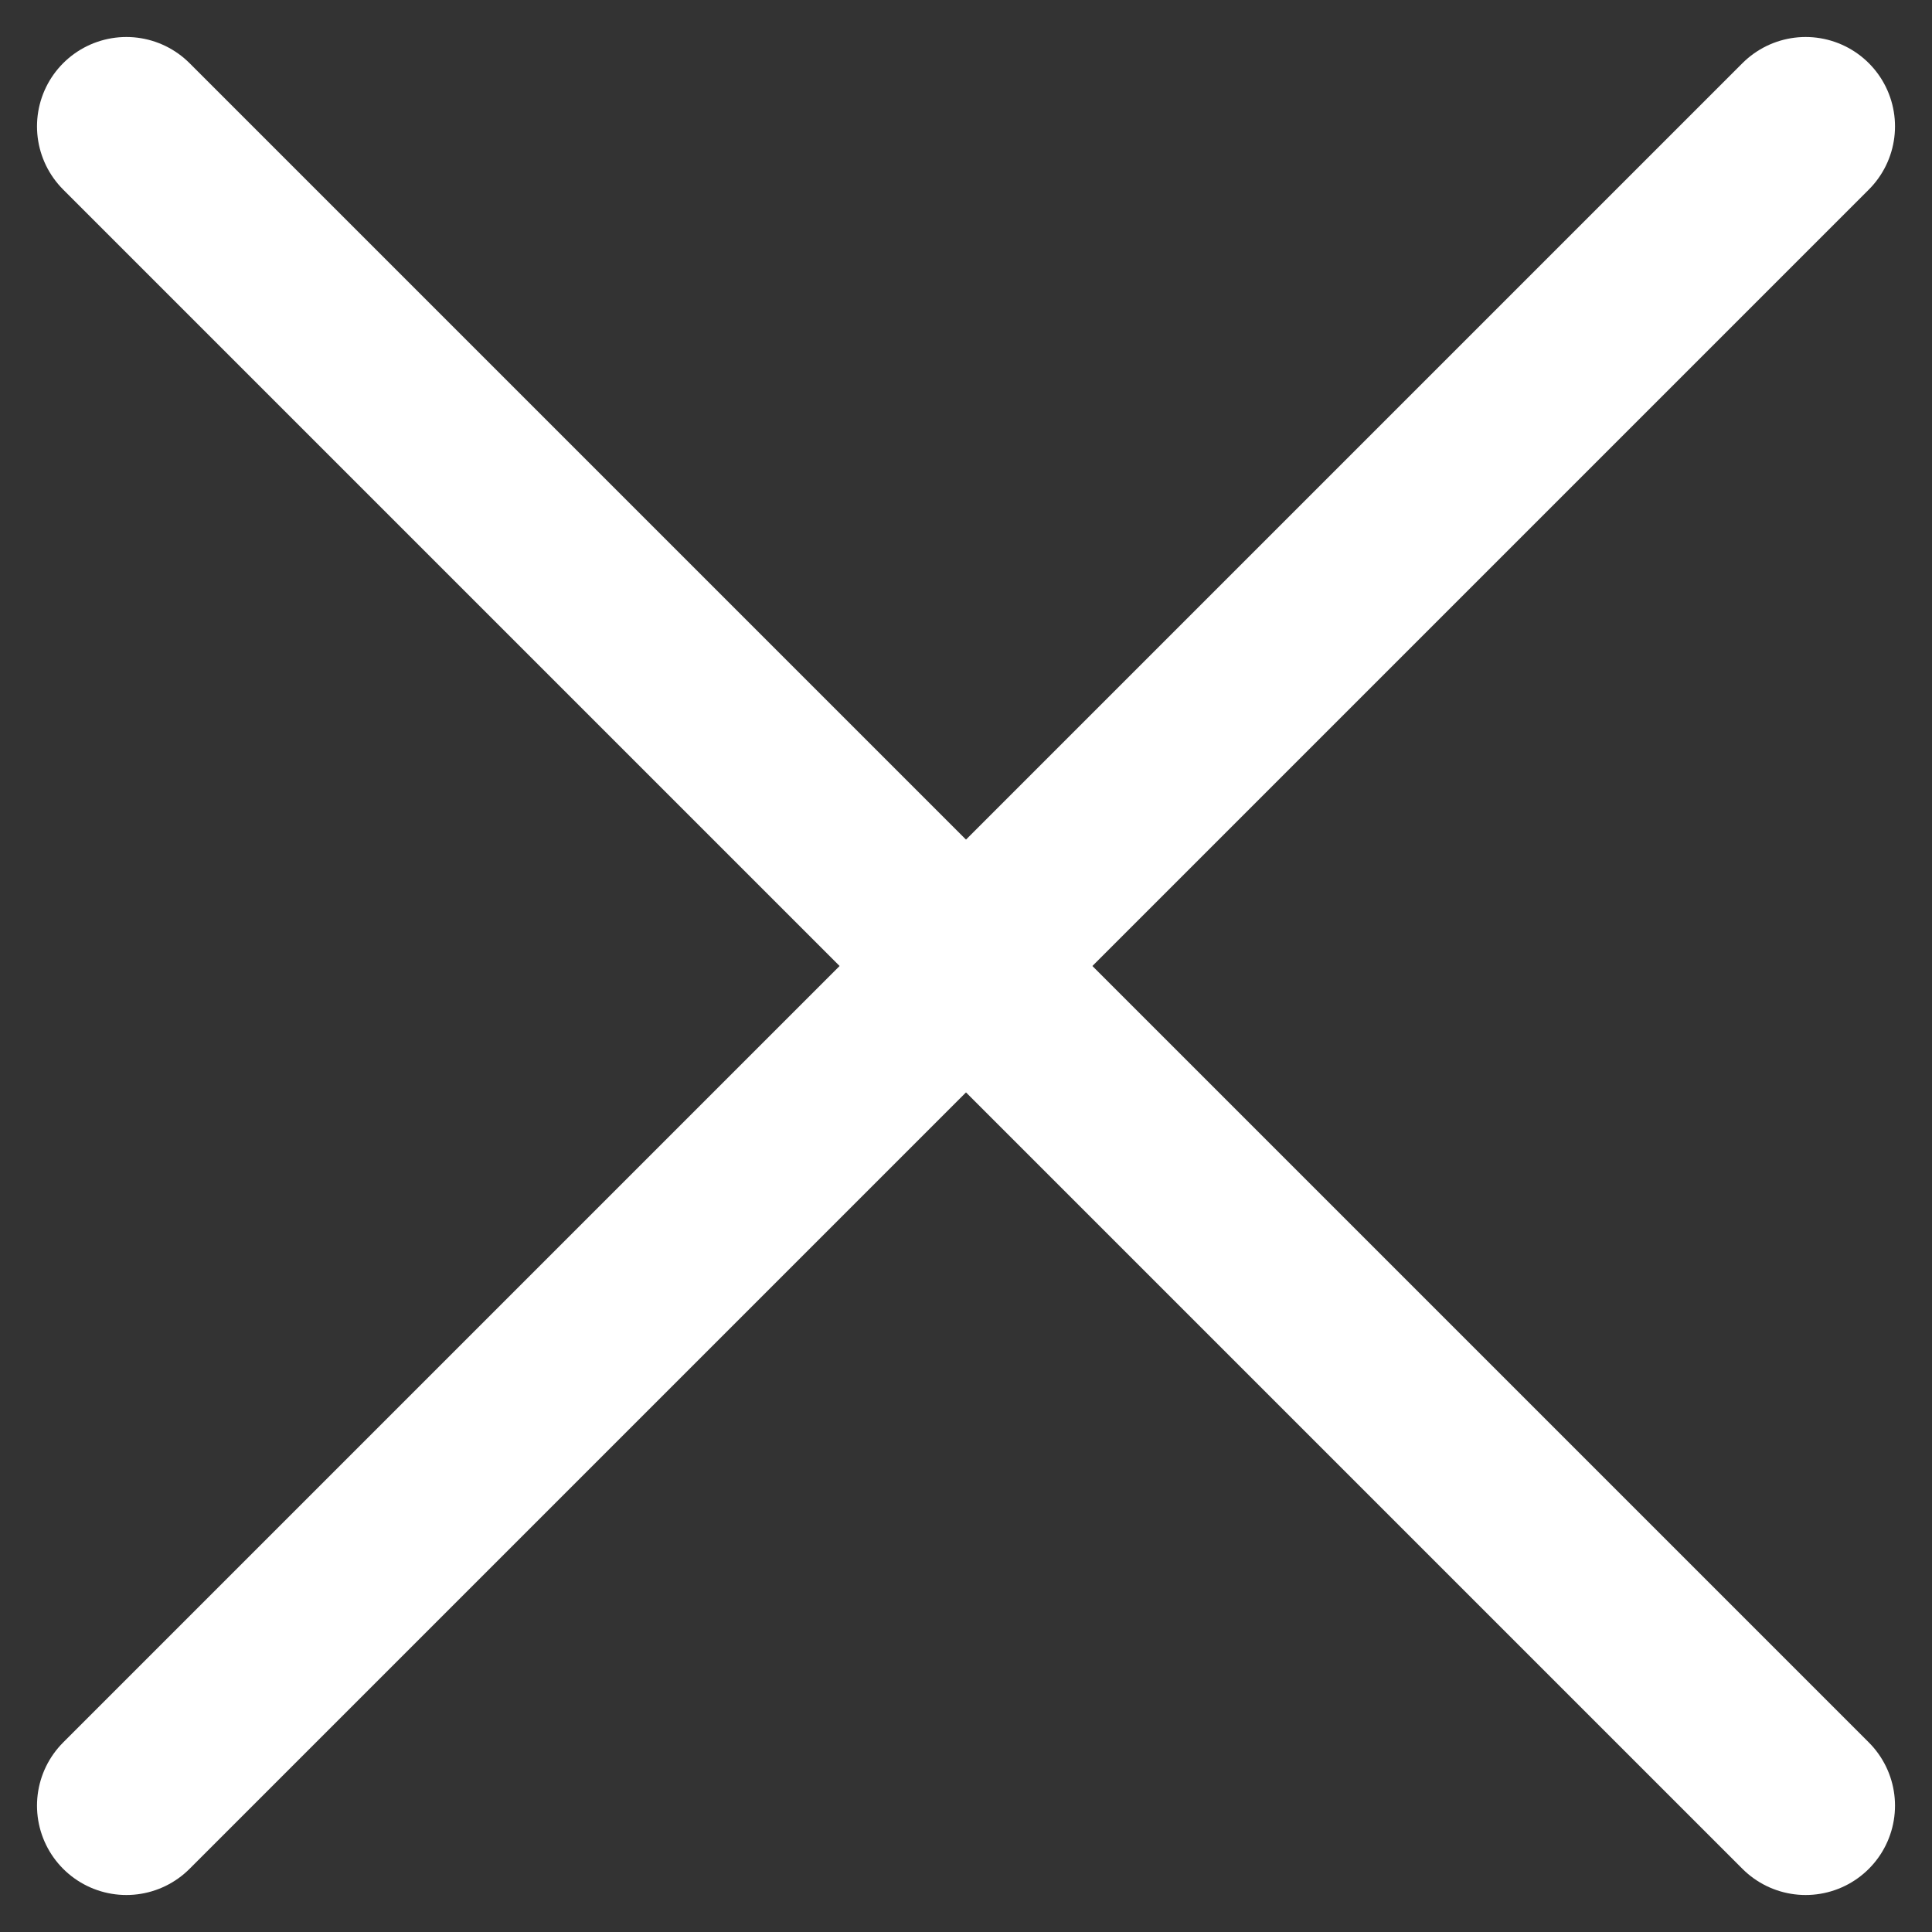
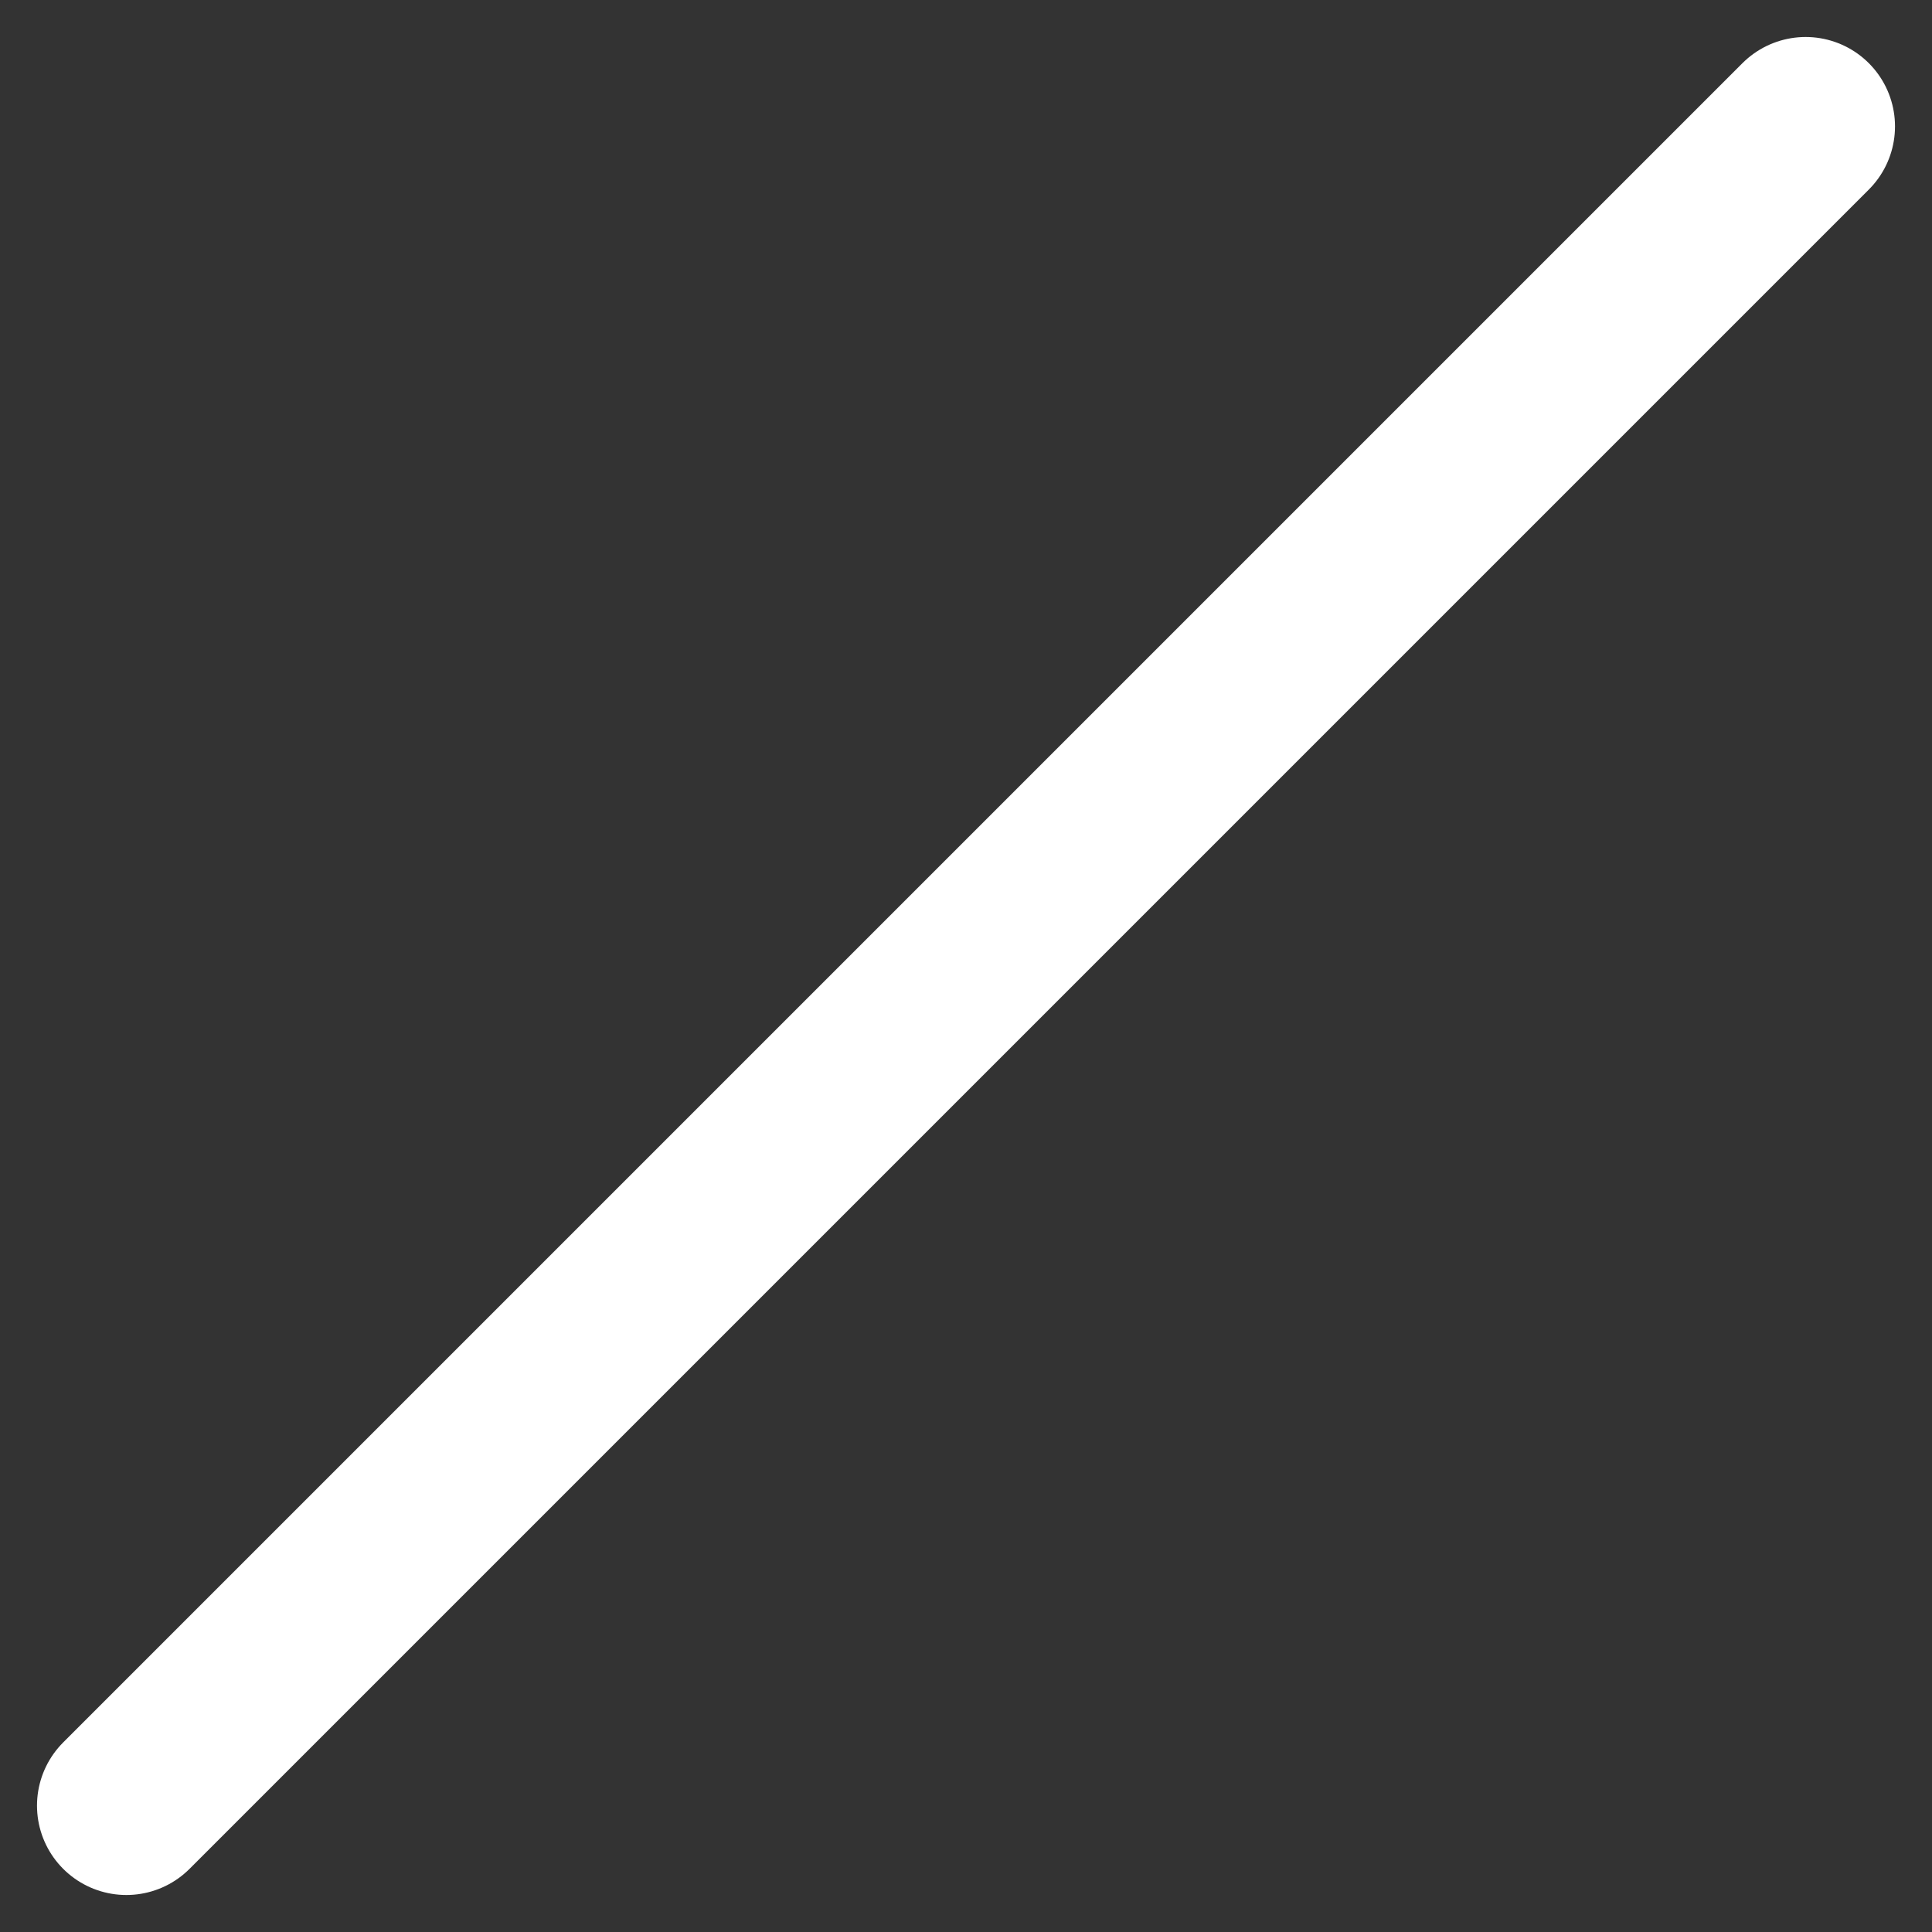
<svg xmlns="http://www.w3.org/2000/svg" width="32.428" height="32.428" viewBox="0 0 32.428 32.428">
  <rect x="0" y="0" width="32.428" height="32.428" fill="#333333" stroke="none" />
  <g id="Group_19" data-name="Group 19" transform="translate(-837.014 -176.879)">
-     <path id="Path_22" data-name="Path 22" d="M7799.135,179l28.186,28.186" transform="translate(-6960)" fill="none" stroke="#fff" stroke-linecap="round" stroke-width="3" />
    <path id="Path_23" data-name="Path 23" d="M7827.321,179l-28.186,28.186" transform="translate(-6960)" fill="none" stroke="#fff" stroke-linecap="round" stroke-width="3" />
  </g>
</svg>